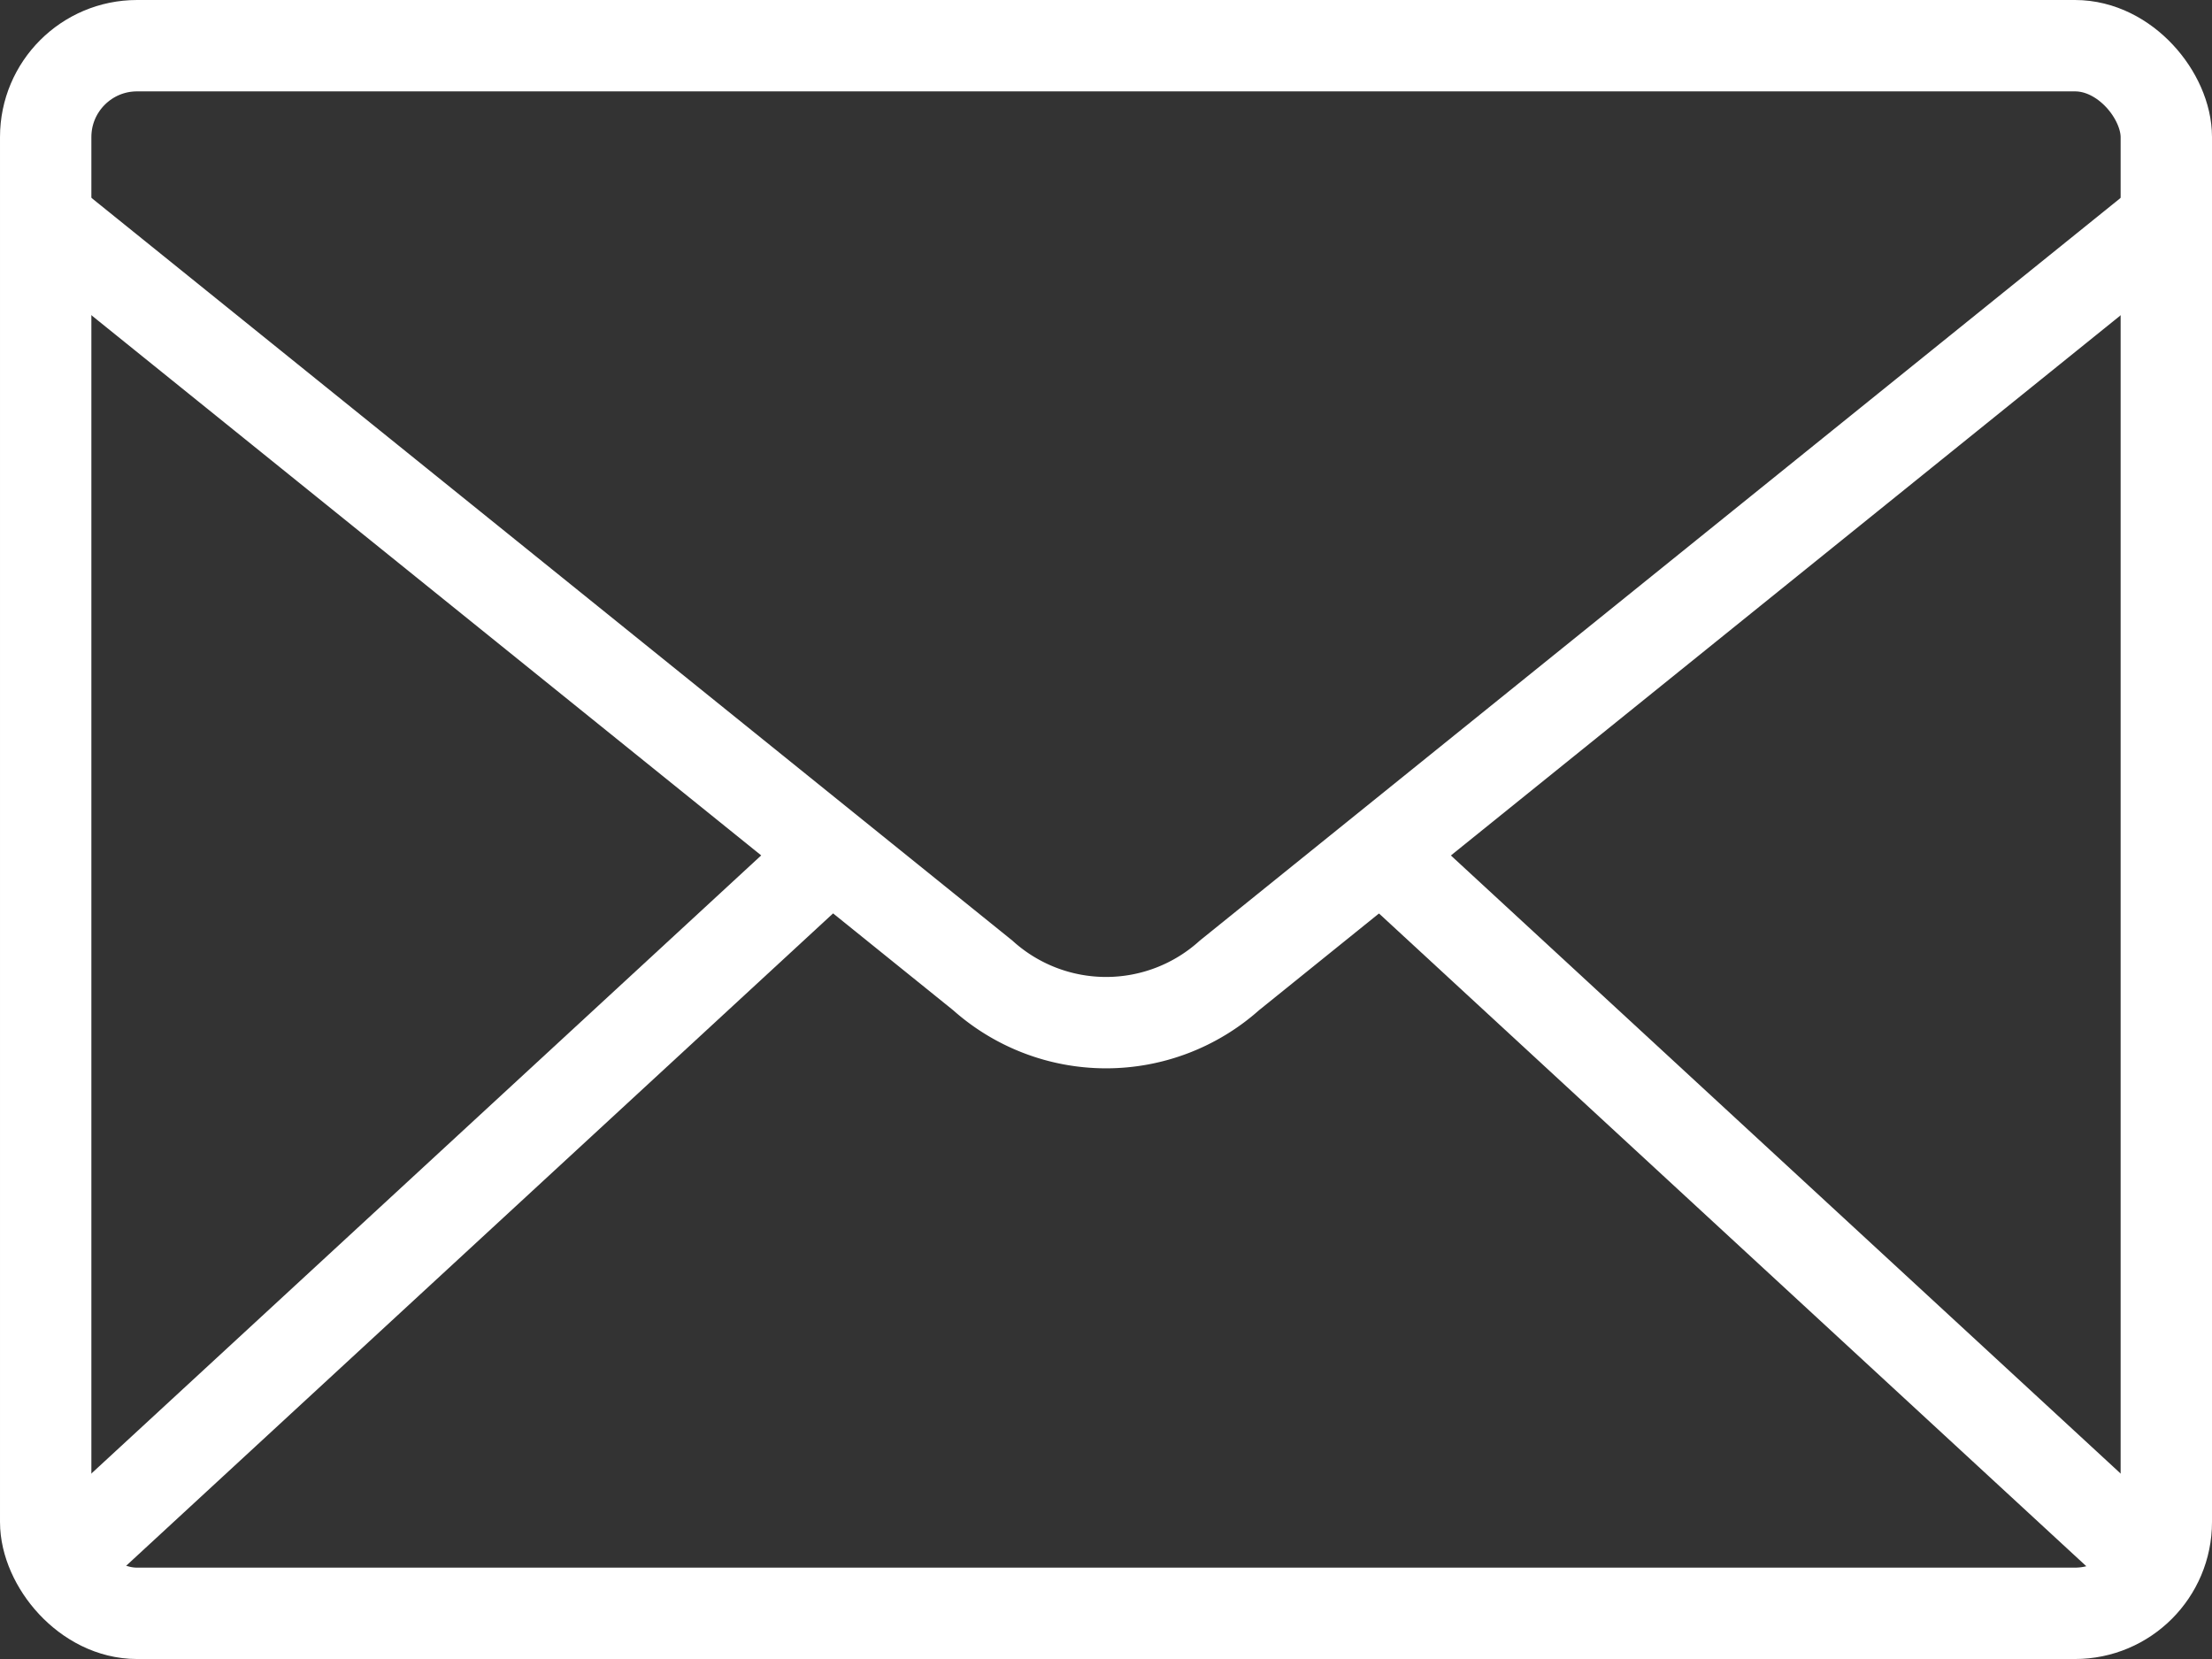
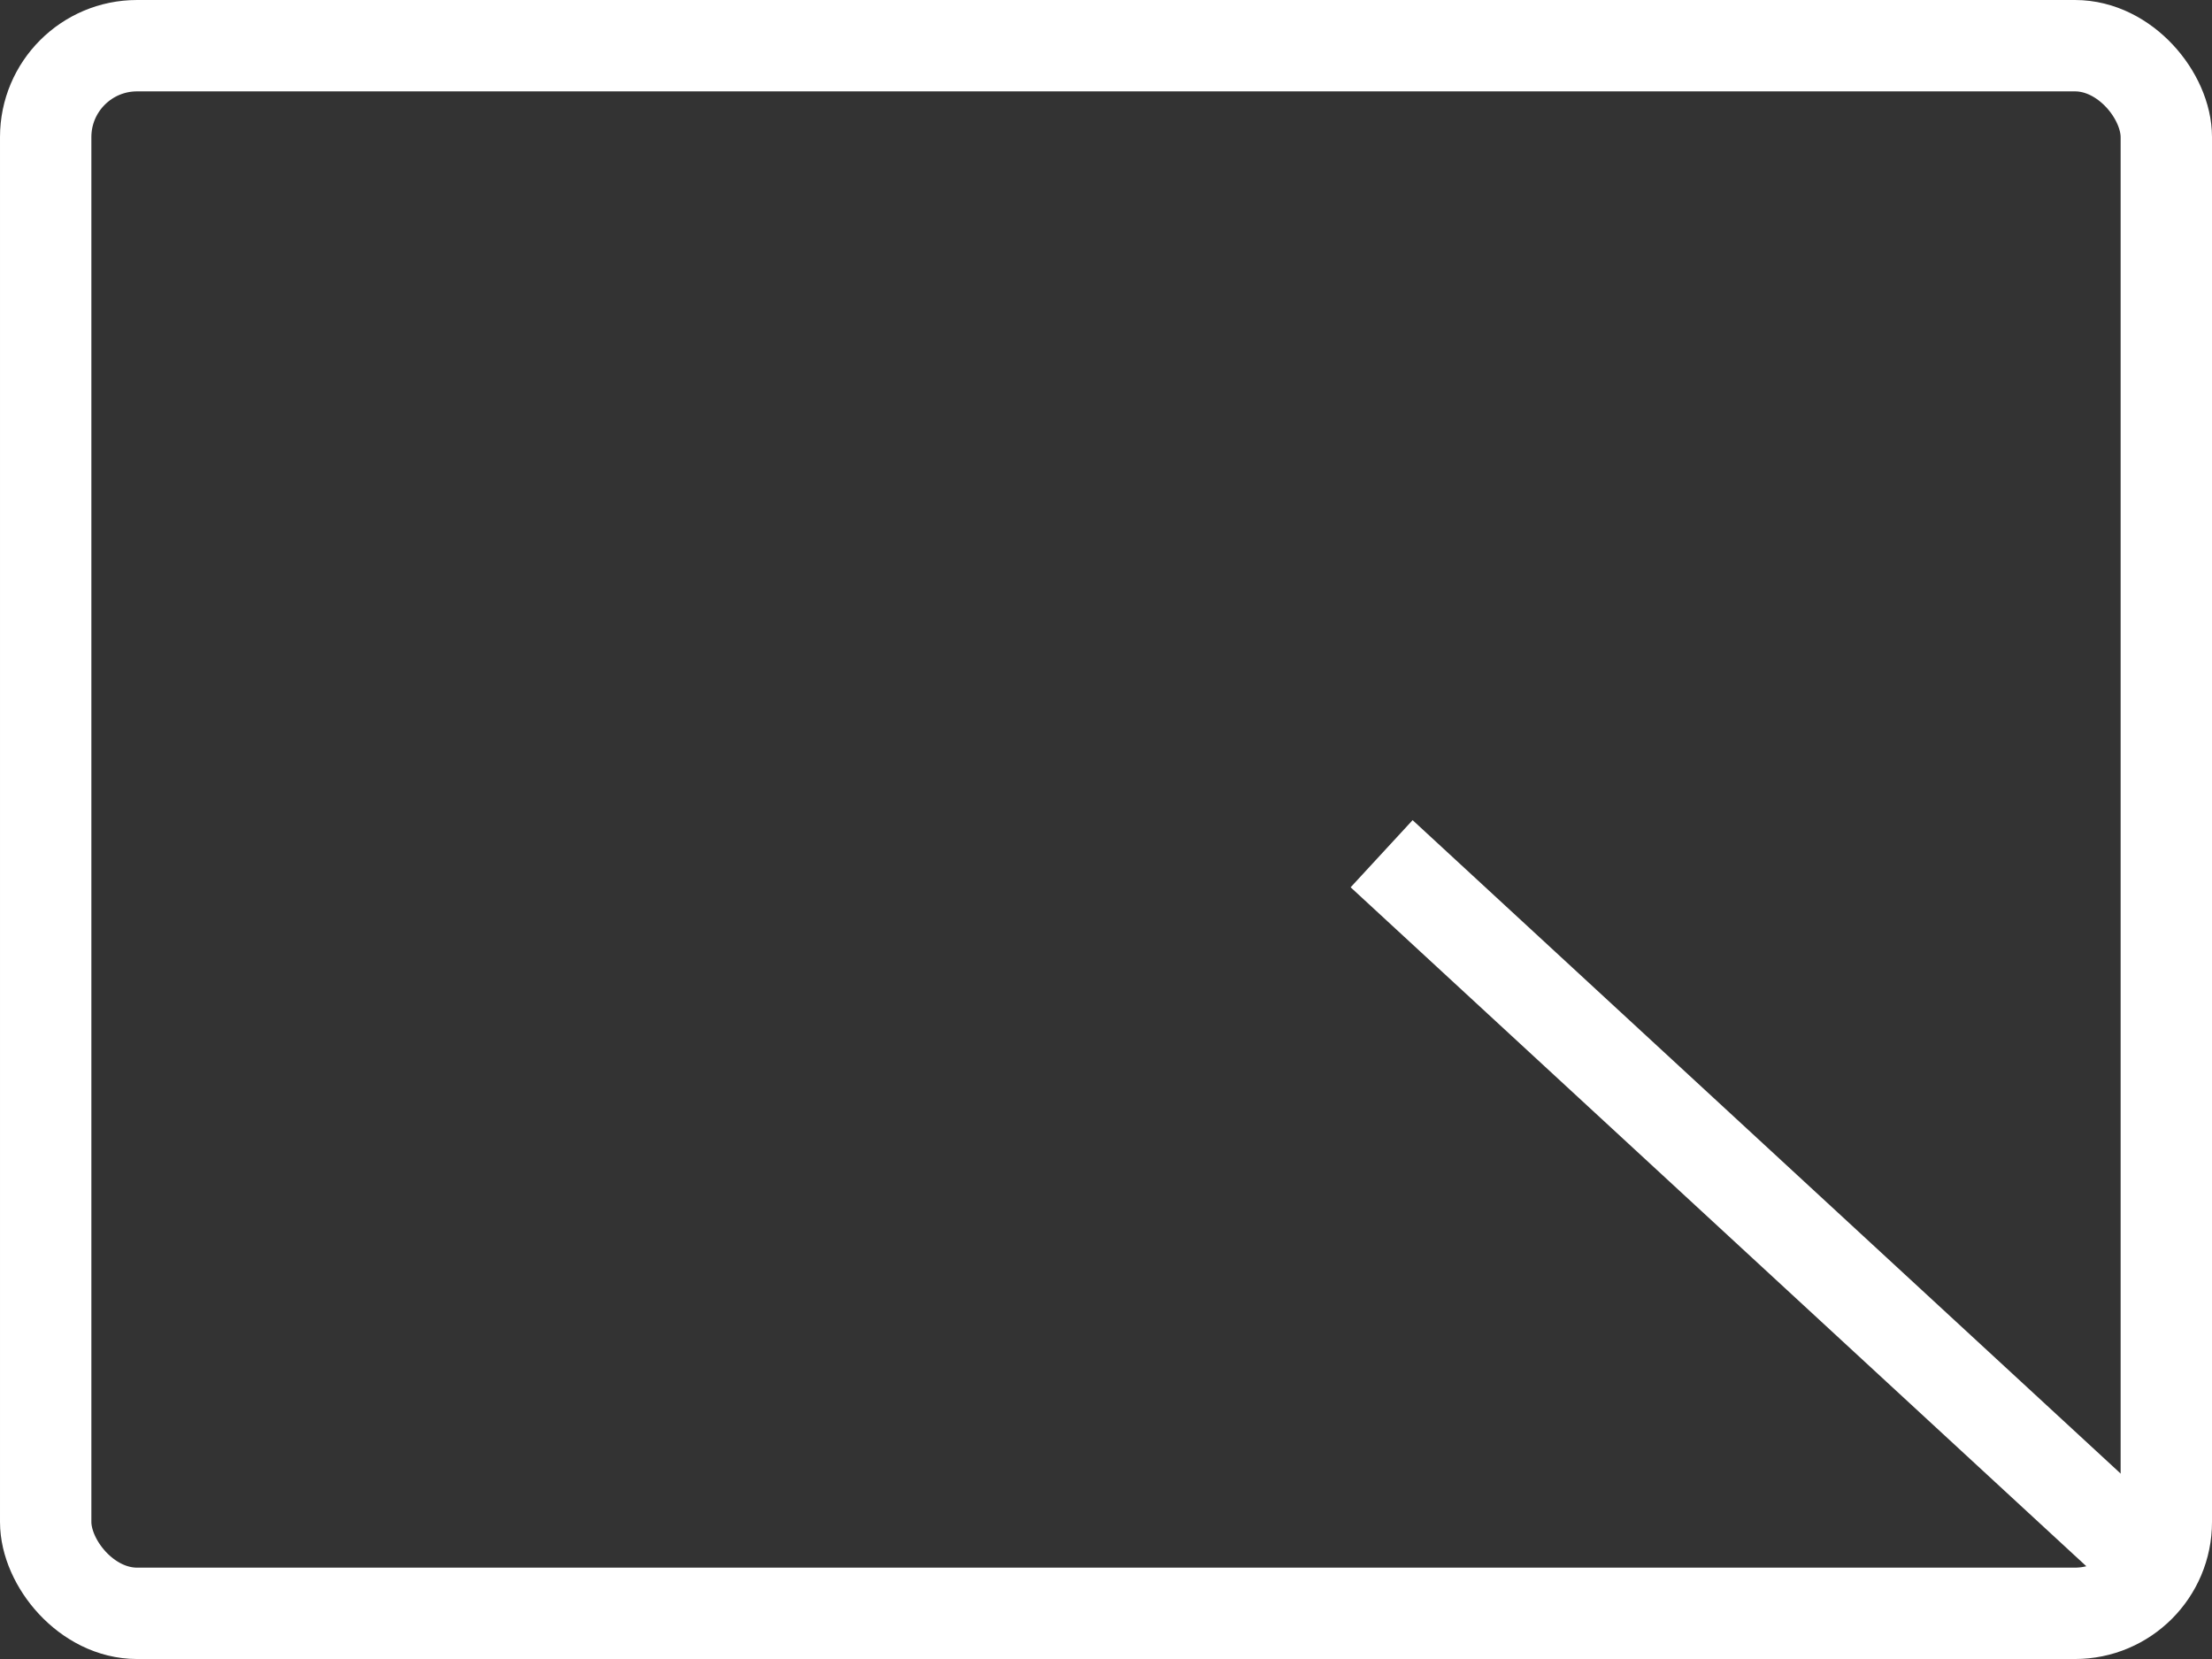
<svg xmlns="http://www.w3.org/2000/svg" width="48.418" height="36.313" viewBox="0 0 48.418 36.313">
  <rect x="0" y="0" width="48.418" height="36.313" fill="#333333" stroke="none" />
  <defs>
    <style>.a{fill:none;stroke:#fff;stroke-miterlimit:10;stroke-width:2px;}</style>
  </defs>
  <g transform="translate(-19.698 -45.727)">
    <rect class="a" width="46.418" height="34.314" rx="2" transform="translate(20.698 46.727)" />
-     <path class="a" d="M67.116,56.8,46.609,73.34a4.041,4.041,0,0,1-5.4,0L20.7,56.8" transform="translate(0 -6.263)" />
    <line class="a" x2="16.683" y2="15.396" transform="translate(49.94 64.414)" />
-     <line class="a" x1="16.626" y2="15.343" transform="translate(21.248 64.414)" />
  </g>
</svg>